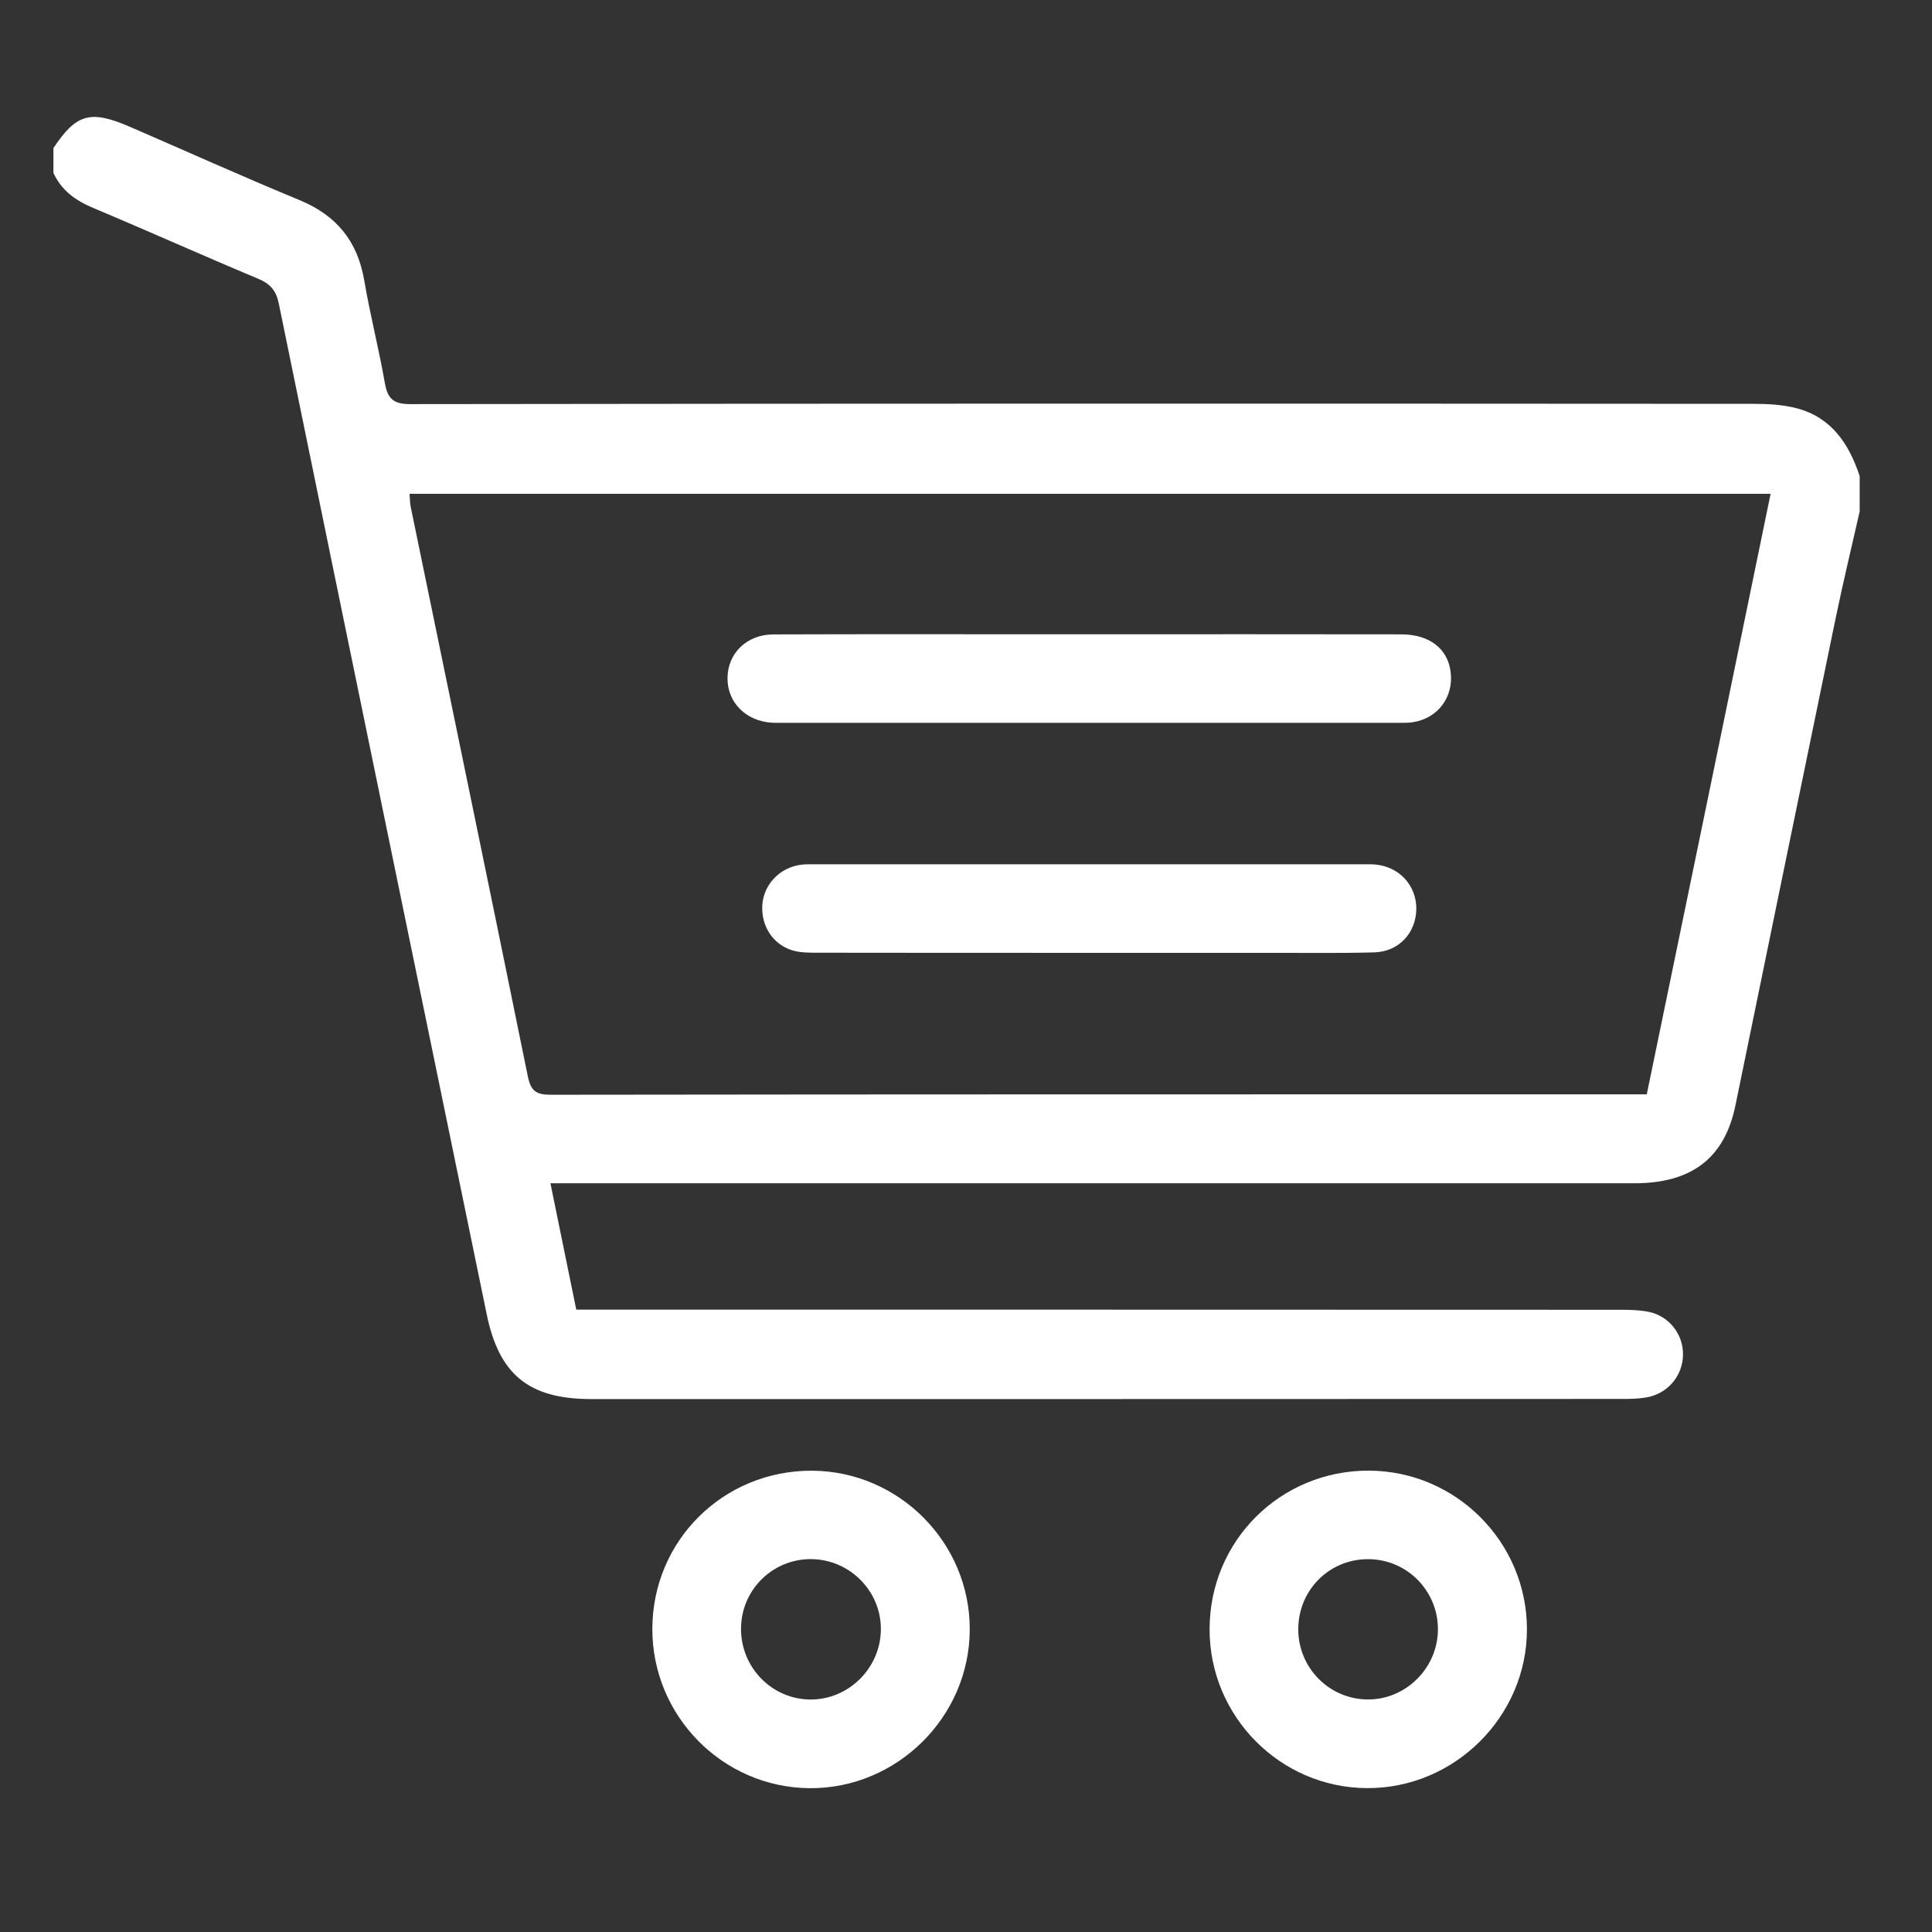
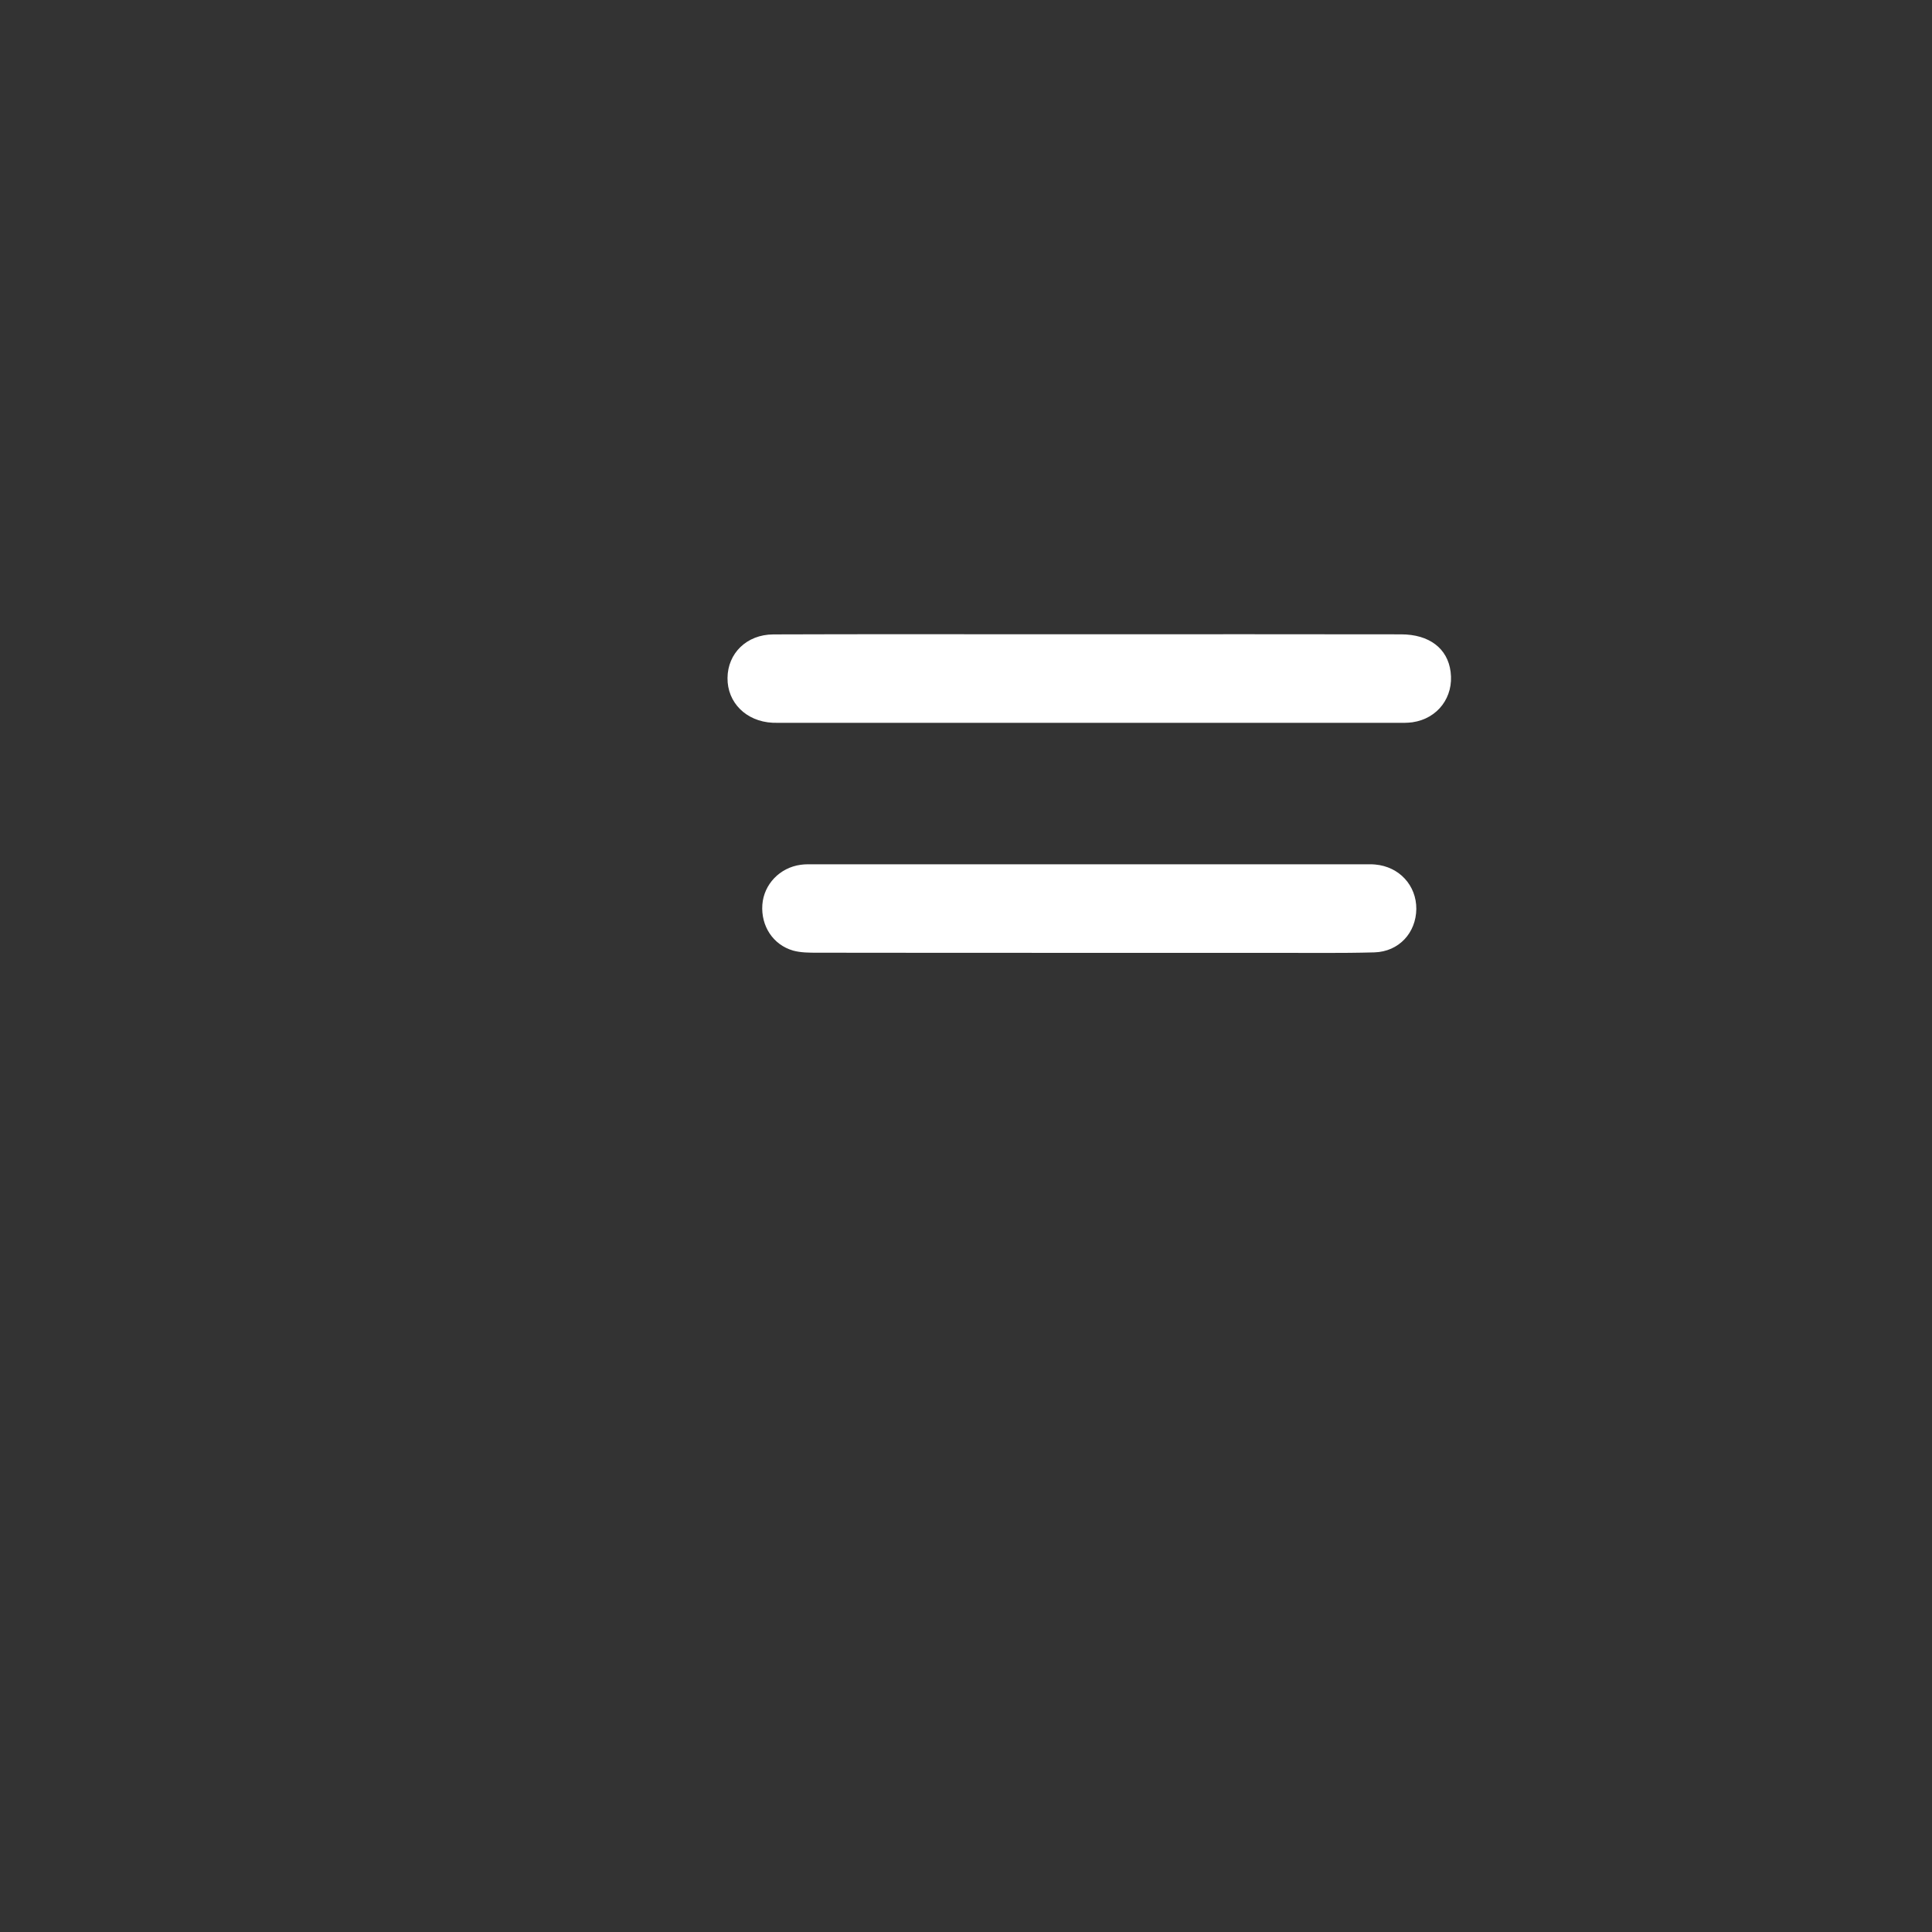
<svg xmlns="http://www.w3.org/2000/svg" id="Layer_1" x="0px" y="0px" width="28.346px" height="28.346px" viewBox="28.347 28.347 28.346 28.346" xml:space="preserve">
  <rect x="28.347" y="28.347" width="28.346" height="28.346" fill="#333333" stroke="none" />
-   <path fill="#FFFFFF" d="M29.131,30.52c0.335-0.505,0.542-0.563,1.121-0.313c0.83,0.359,1.653,0.731,2.488,1.075 c0.545,0.225,0.854,0.604,0.952,1.184c0.085,0.501,0.213,0.993,0.3,1.493c0.041,0.233,0.119,0.318,0.376,0.317 c6.568-0.009,13.136-0.008,19.707-0.004c0.213,0,0.434,0.012,0.637,0.066c0.509,0.136,0.765,0.524,0.92,0.995 c0,0.173,0,0.345,0,0.518c-0.119,0.525-0.246,1.05-0.355,1.578c-0.492,2.379-0.979,4.759-1.468,7.137 c-0.159,0.772-0.642,1.142-1.483,1.142c-5.176,0-10.352,0-15.527,0c-0.112,0-0.223,0-0.376,0c0.128,0.625,0.251,1.228,0.379,1.854 c0.121,0,0.231,0,0.341,0c4.994,0,9.987,0,14.981,0.002c0.138,0,0.277,0.003,0.412,0.03c0.303,0.062,0.51,0.333,0.504,0.634 c-0.006,0.312-0.232,0.575-0.55,0.624c-0.11,0.018-0.224,0.02-0.336,0.02c-5.045,0.002-10.091,0.002-15.137,0.002 c-0.911-0.002-1.347-0.358-1.529-1.244c-1.018-4.943-2.038-9.887-3.051-14.832c-0.039-0.19-0.126-0.288-0.304-0.362 c-0.81-0.339-1.611-0.699-2.421-1.039c-0.257-0.108-0.463-0.256-0.581-0.513C29.131,30.761,29.131,30.641,29.131,30.52z M54.325,35.592c-6.682,0-13.32,0-19.969,0c0.006,0.075,0.005,0.136,0.017,0.193c0.573,2.783,1.151,5.566,1.718,8.353 c0.043,0.212,0.119,0.271,0.333,0.271c5.27-0.007,10.542-0.006,15.811-0.006c0.092,0,0.186,0,0.273,0 C53.12,41.449,53.72,38.531,54.325,35.592z" />
-   <path fill="#FFFFFF" d="M37.918,52.243c0.004-1.296,1.045-2.324,2.344-2.318c1.277,0.008,2.318,1.058,2.313,2.332 c-0.004,1.283-1.071,2.336-2.352,2.326C38.948,54.571,37.915,53.523,37.918,52.243z M39.219,52.238 c-0.004,0.575,0.455,1.044,1.024,1.044c0.556,0,1.02-0.46,1.028-1.02c0.009-0.568-0.458-1.04-1.03-1.04 C39.678,51.223,39.224,51.674,39.219,52.238z" />
-   <path fill="#FFFFFF" d="M46.094,52.25c0-1.295,1.039-2.33,2.337-2.326c1.278,0.005,2.317,1.047,2.319,2.326 s-1.062,2.338-2.345,2.332C47.131,54.577,46.092,53.53,46.094,52.25z M47.395,52.256c0.002,0.562,0.454,1.021,1.016,1.025 c0.565,0.006,1.037-0.468,1.033-1.037c-0.003-0.562-0.457-1.019-1.02-1.021C47.85,51.219,47.393,51.678,47.395,52.256z" />
  <path fill="#FFFFFF" d="M44.348,37.653c1.52,0,3.037-0.002,4.555,0.001c0.415,0,0.684,0.208,0.727,0.549 c0.049,0.37-0.188,0.687-0.559,0.741c-0.076,0.011-0.154,0.008-0.232,0.008c-3.002,0-6.002,0-9.004,0 c-0.052,0-0.104,0.001-0.155-0.001c-0.386-0.02-0.663-0.296-0.659-0.657c0.003-0.361,0.28-0.637,0.672-0.639 c1.372-0.005,2.743-0.002,4.115-0.002C43.986,37.653,44.167,37.653,44.348,37.653z" />
  <path fill="#FFFFFF" d="M44.325,42.327c-1.329,0-2.656,0-3.983-0.002c-0.12,0-0.245,0-0.358-0.031 c-0.296-0.085-0.474-0.362-0.452-0.673c0.022-0.299,0.255-0.544,0.562-0.586c0.068-0.01,0.138-0.007,0.207-0.007 c2.689,0,5.379,0,8.069,0c0.051,0,0.104-0.002,0.153,0.003c0.354,0.031,0.606,0.307,0.604,0.652 c-0.004,0.351-0.256,0.626-0.614,0.637c-0.492,0.014-0.982,0.006-1.476,0.007C46.135,42.327,45.229,42.327,44.325,42.327z" />
</svg>